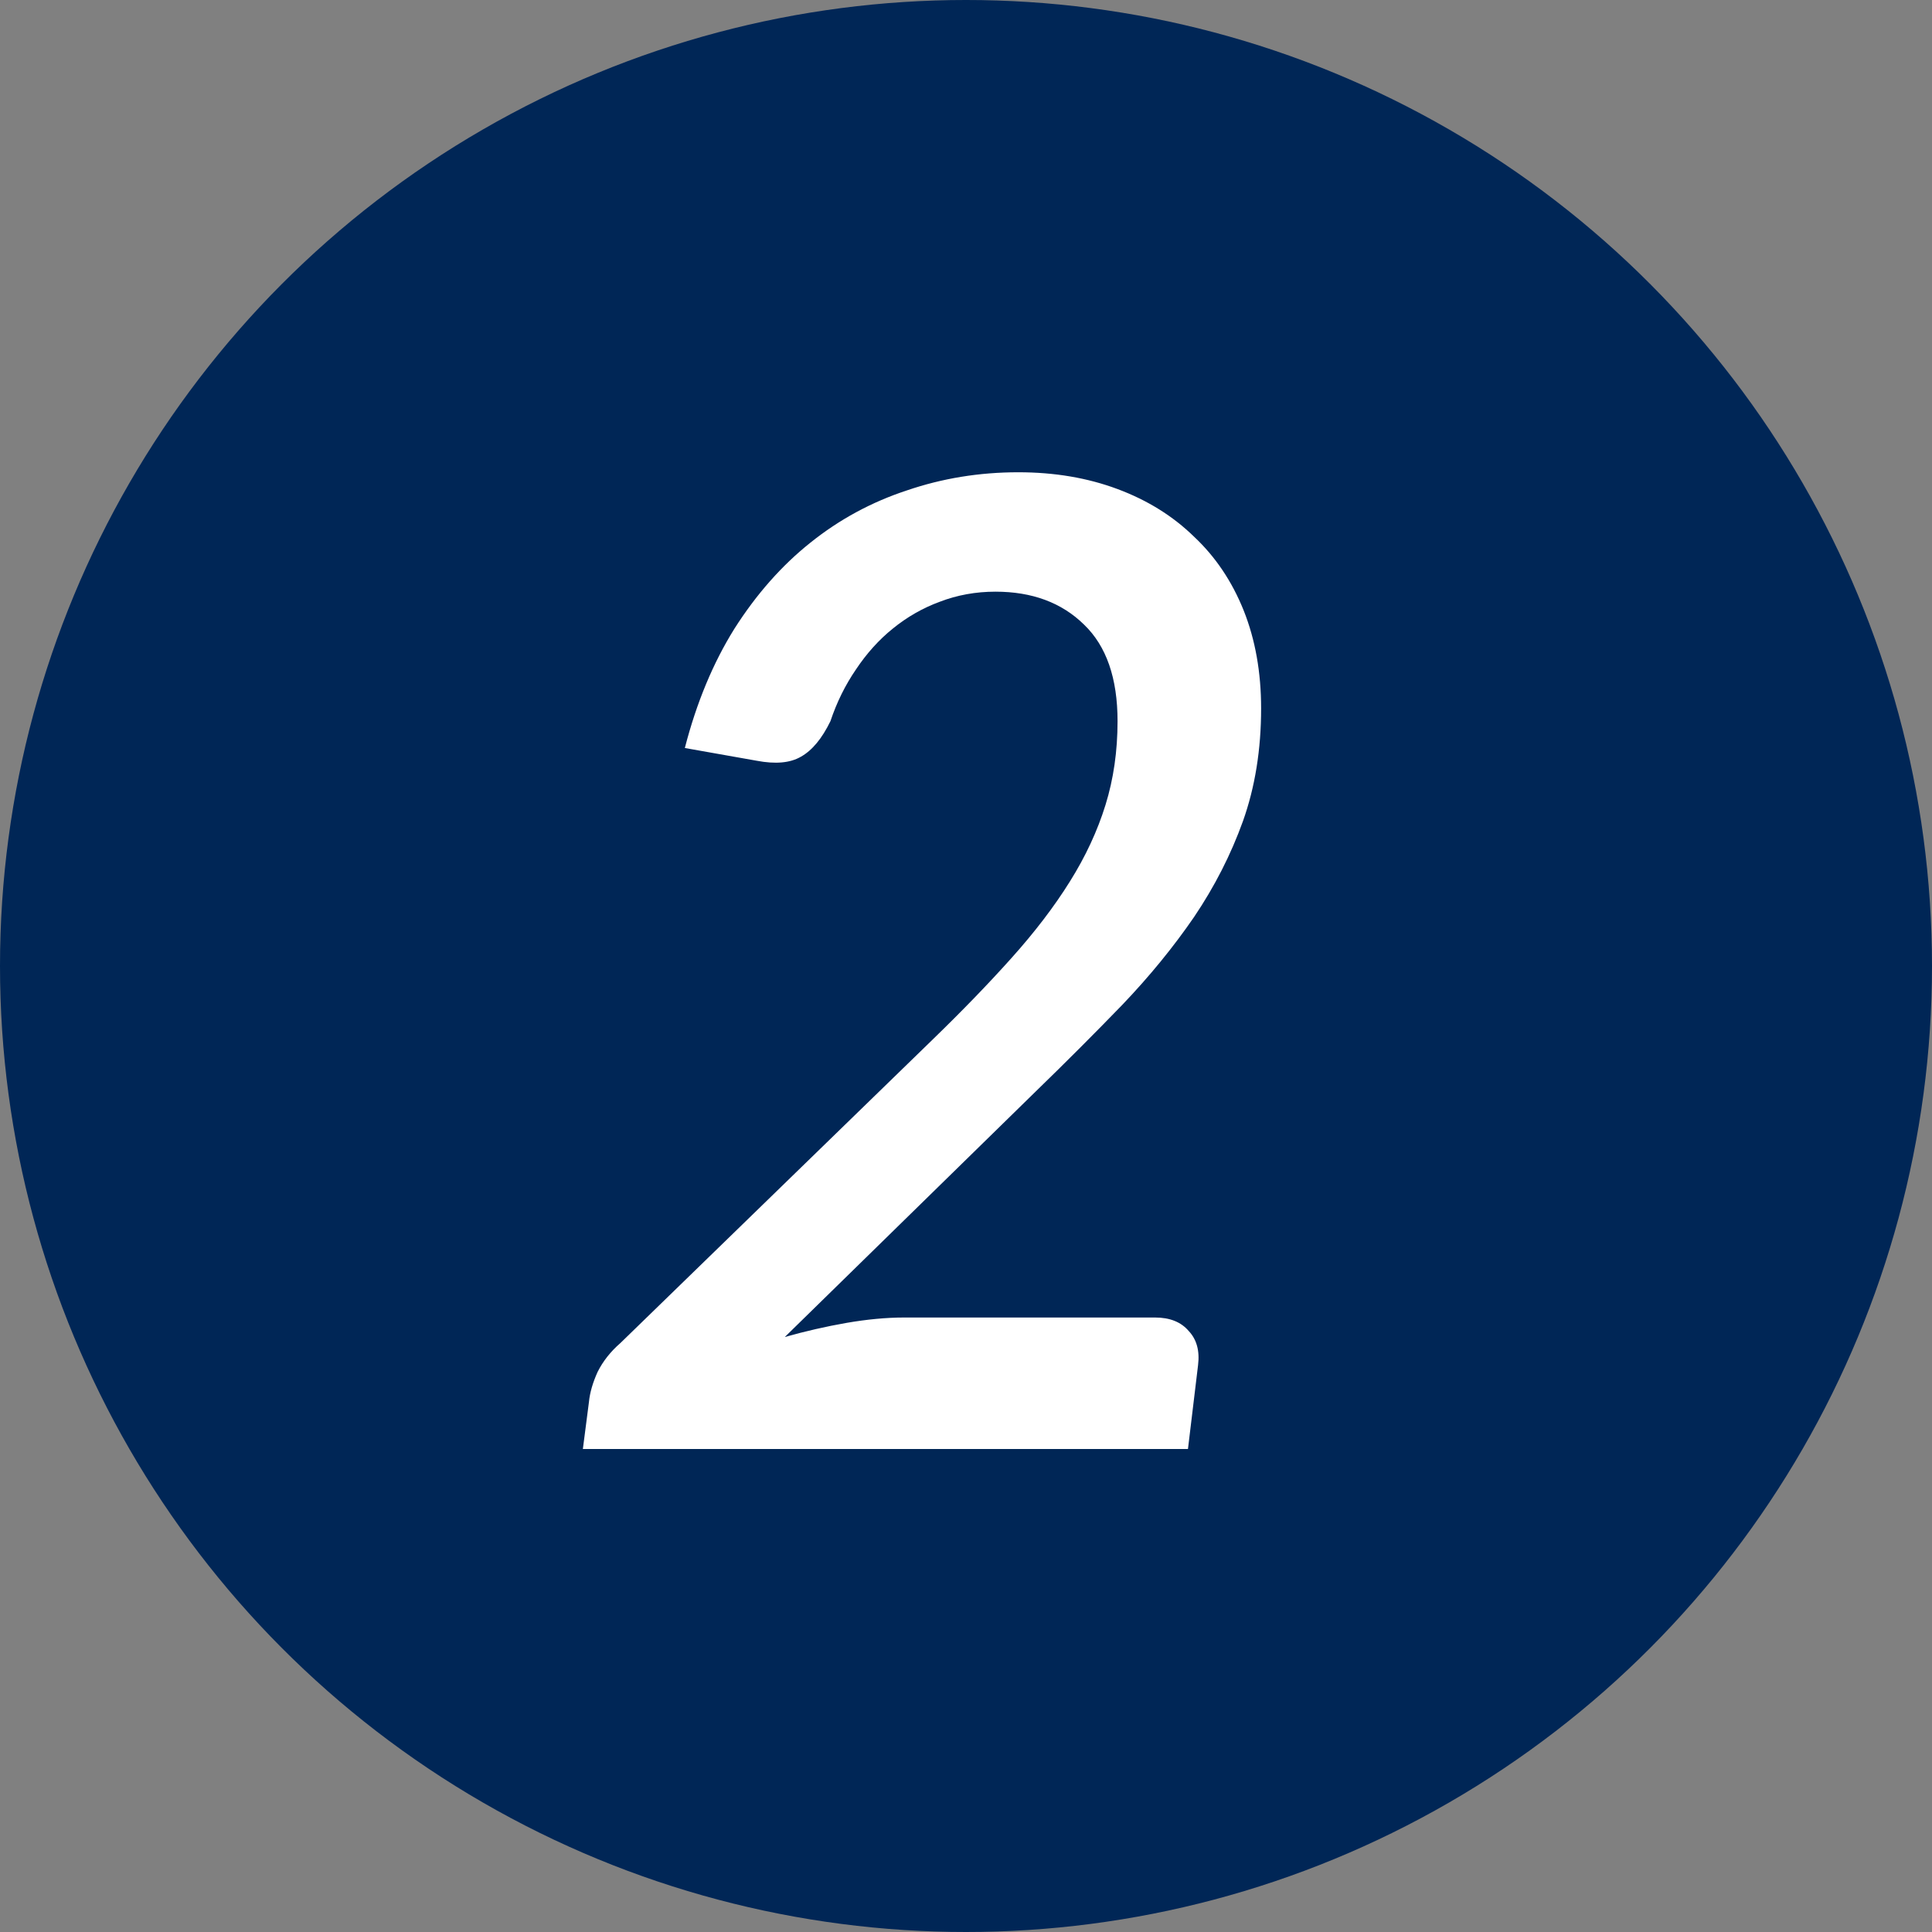
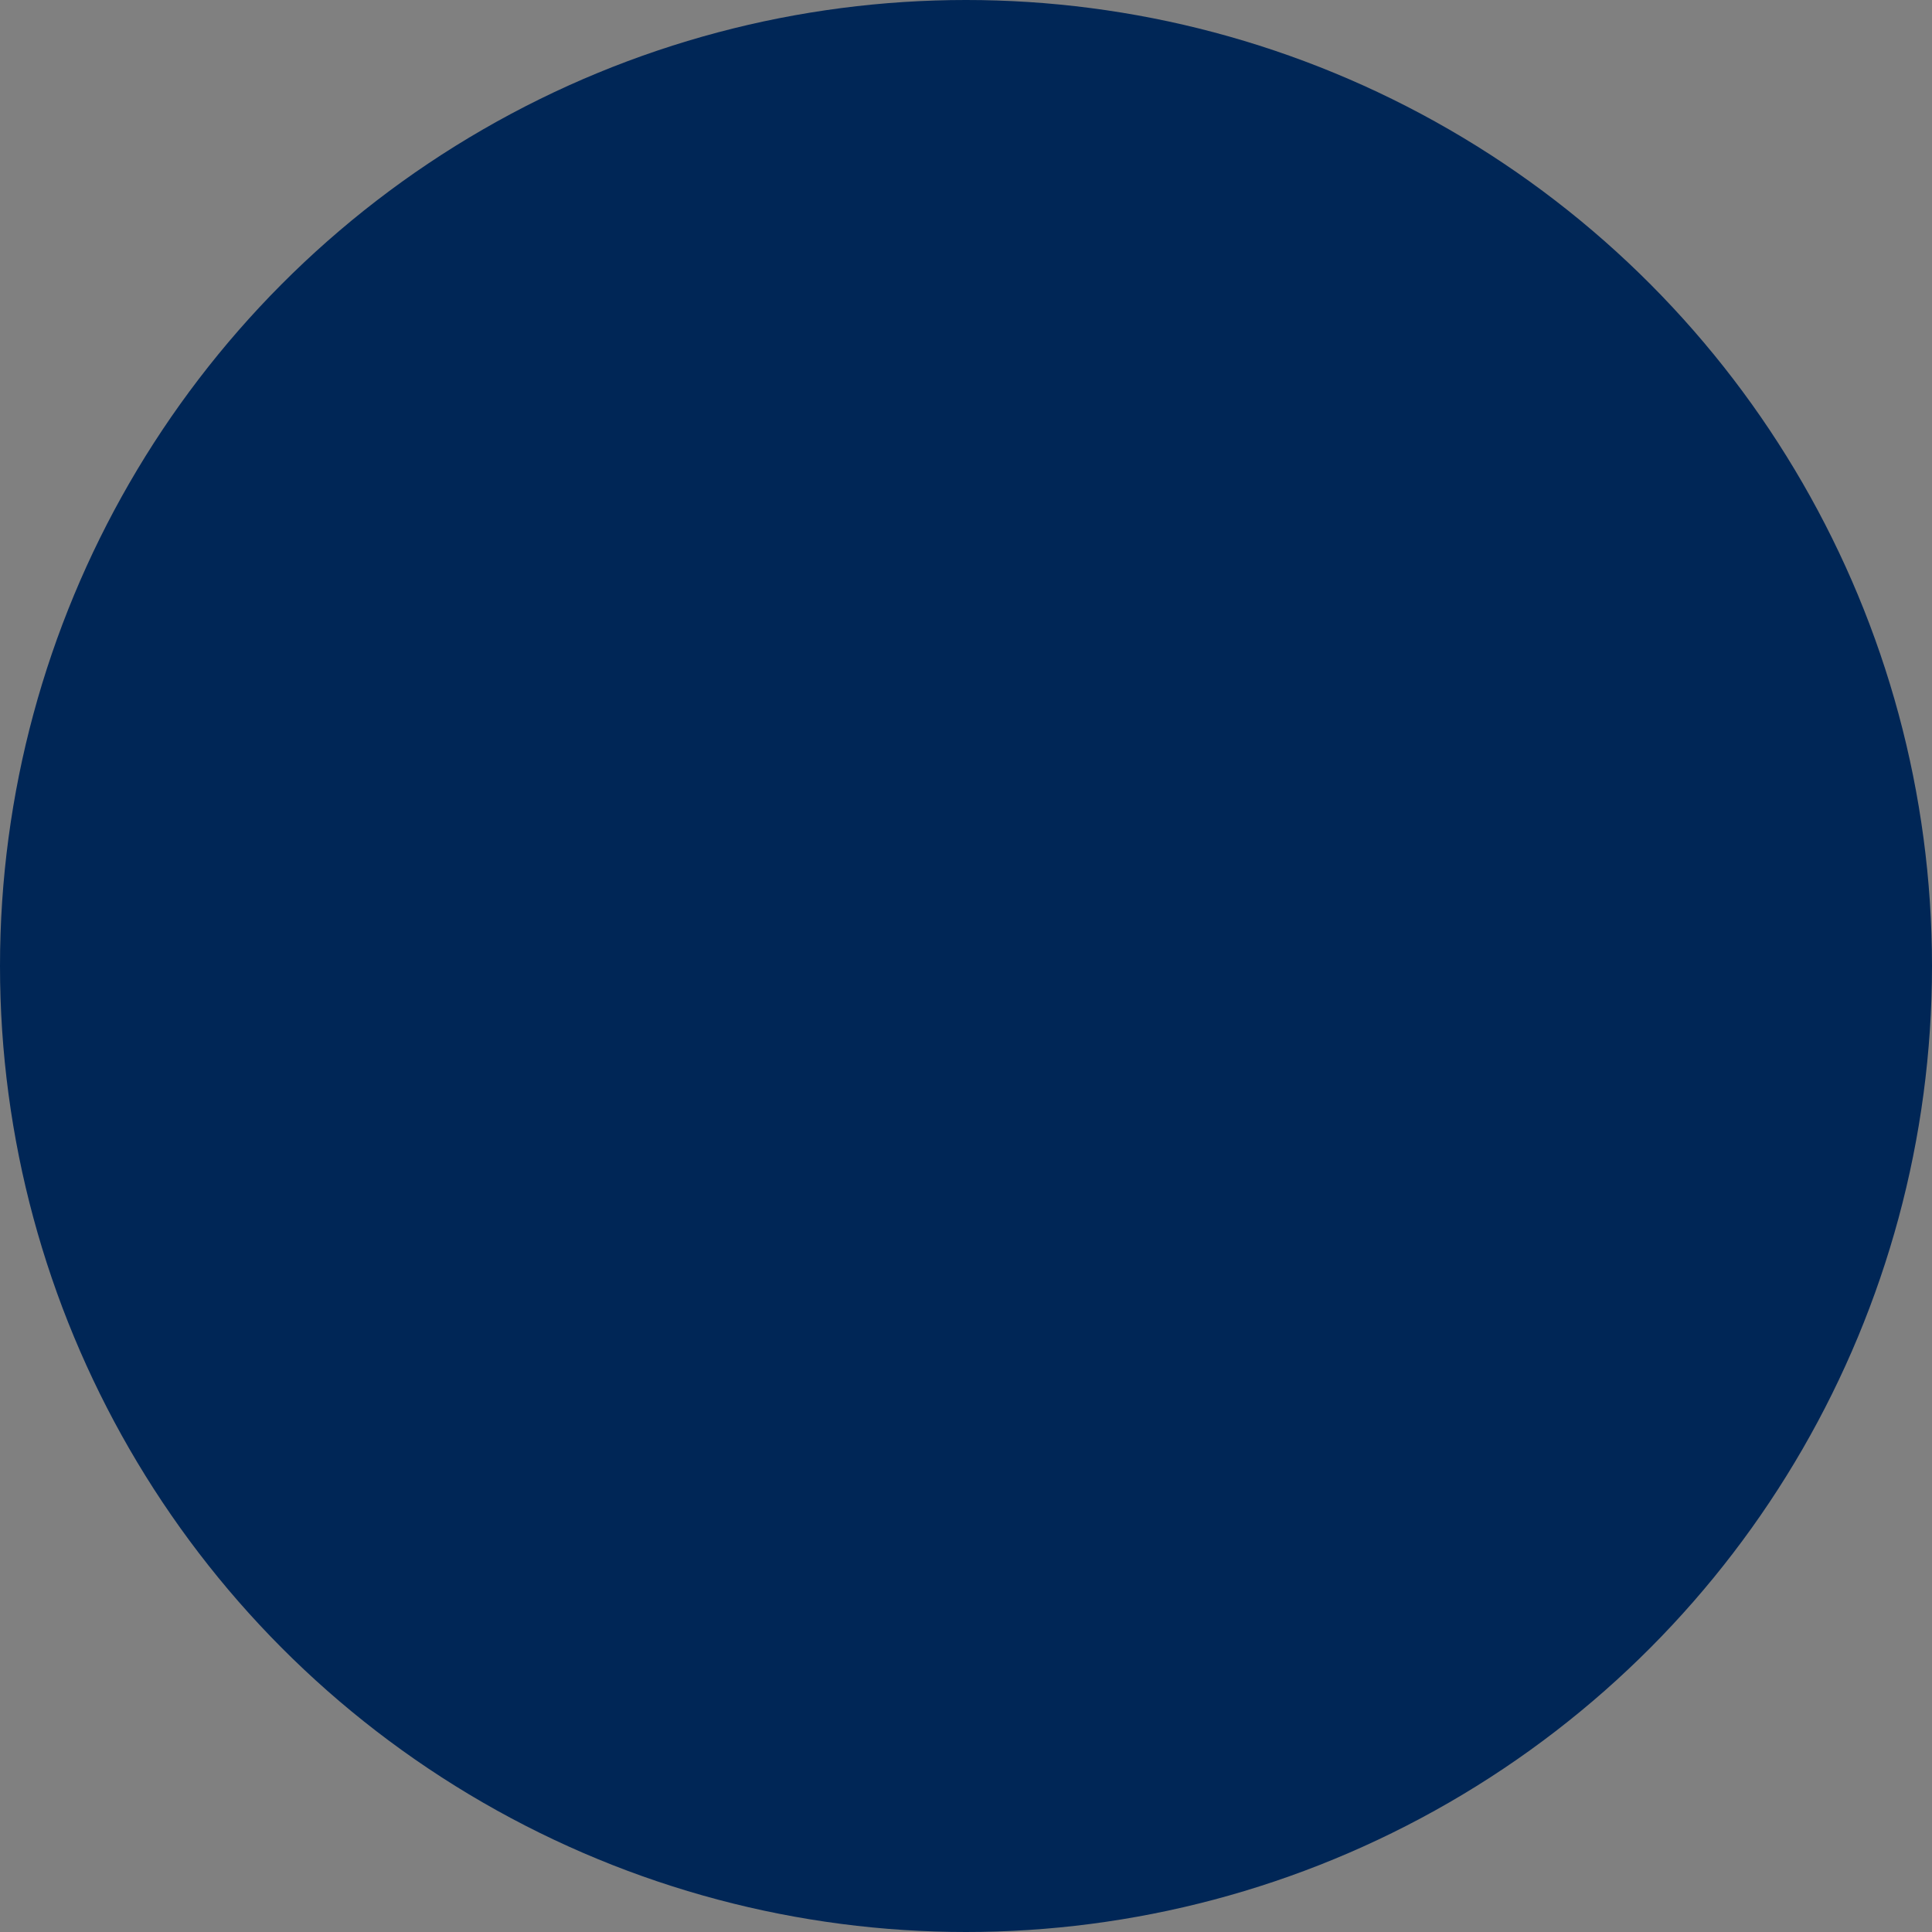
<svg xmlns="http://www.w3.org/2000/svg" width="36" height="36" viewBox="0 0 36 36" fill="none">
  <rect x="0" y="0" width="36" height="36" fill="#808080" stroke="none" />
  <circle cx="18" cy="18" r="18" fill="#002656" />
-   <path d="M21.524 24.55C21.799 24.55 22.007 24.634 22.149 24.8C22.299 24.959 22.357 25.171 22.324 25.438L22.136 27H10.861L10.974 26.125C10.991 25.95 11.045 25.763 11.136 25.563C11.236 25.363 11.378 25.184 11.561 25.025L17.374 19.375C17.932 18.834 18.424 18.325 18.849 17.85C19.282 17.367 19.645 16.892 19.936 16.425C20.228 15.959 20.449 15.484 20.599 15C20.749 14.517 20.824 13.996 20.824 13.438C20.824 12.638 20.616 12.038 20.199 11.638C19.782 11.229 19.232 11.025 18.549 11.025C18.182 11.025 17.836 11.088 17.511 11.213C17.195 11.329 16.903 11.496 16.636 11.713C16.378 11.921 16.149 12.175 15.949 12.475C15.749 12.767 15.591 13.088 15.474 13.438C15.316 13.763 15.132 13.984 14.924 14.1C14.724 14.217 14.449 14.242 14.099 14.175L12.761 13.938C12.978 13.096 13.286 12.354 13.686 11.713C14.095 11.071 14.566 10.538 15.099 10.113C15.64 9.679 16.241 9.354 16.899 9.138C17.557 8.913 18.249 8.8 18.974 8.8C19.649 8.8 20.265 8.904 20.824 9.113C21.382 9.321 21.857 9.617 22.249 10C22.649 10.375 22.957 10.834 23.174 11.375C23.39 11.917 23.499 12.525 23.499 13.2C23.499 13.967 23.386 14.667 23.161 15.3C22.936 15.925 22.632 16.521 22.249 17.088C21.866 17.646 21.42 18.192 20.911 18.725C20.403 19.25 19.866 19.788 19.299 20.338L14.624 24.913C15.007 24.805 15.39 24.717 15.774 24.65C16.157 24.584 16.515 24.55 16.849 24.55H21.524Z" fill="white" />
</svg>